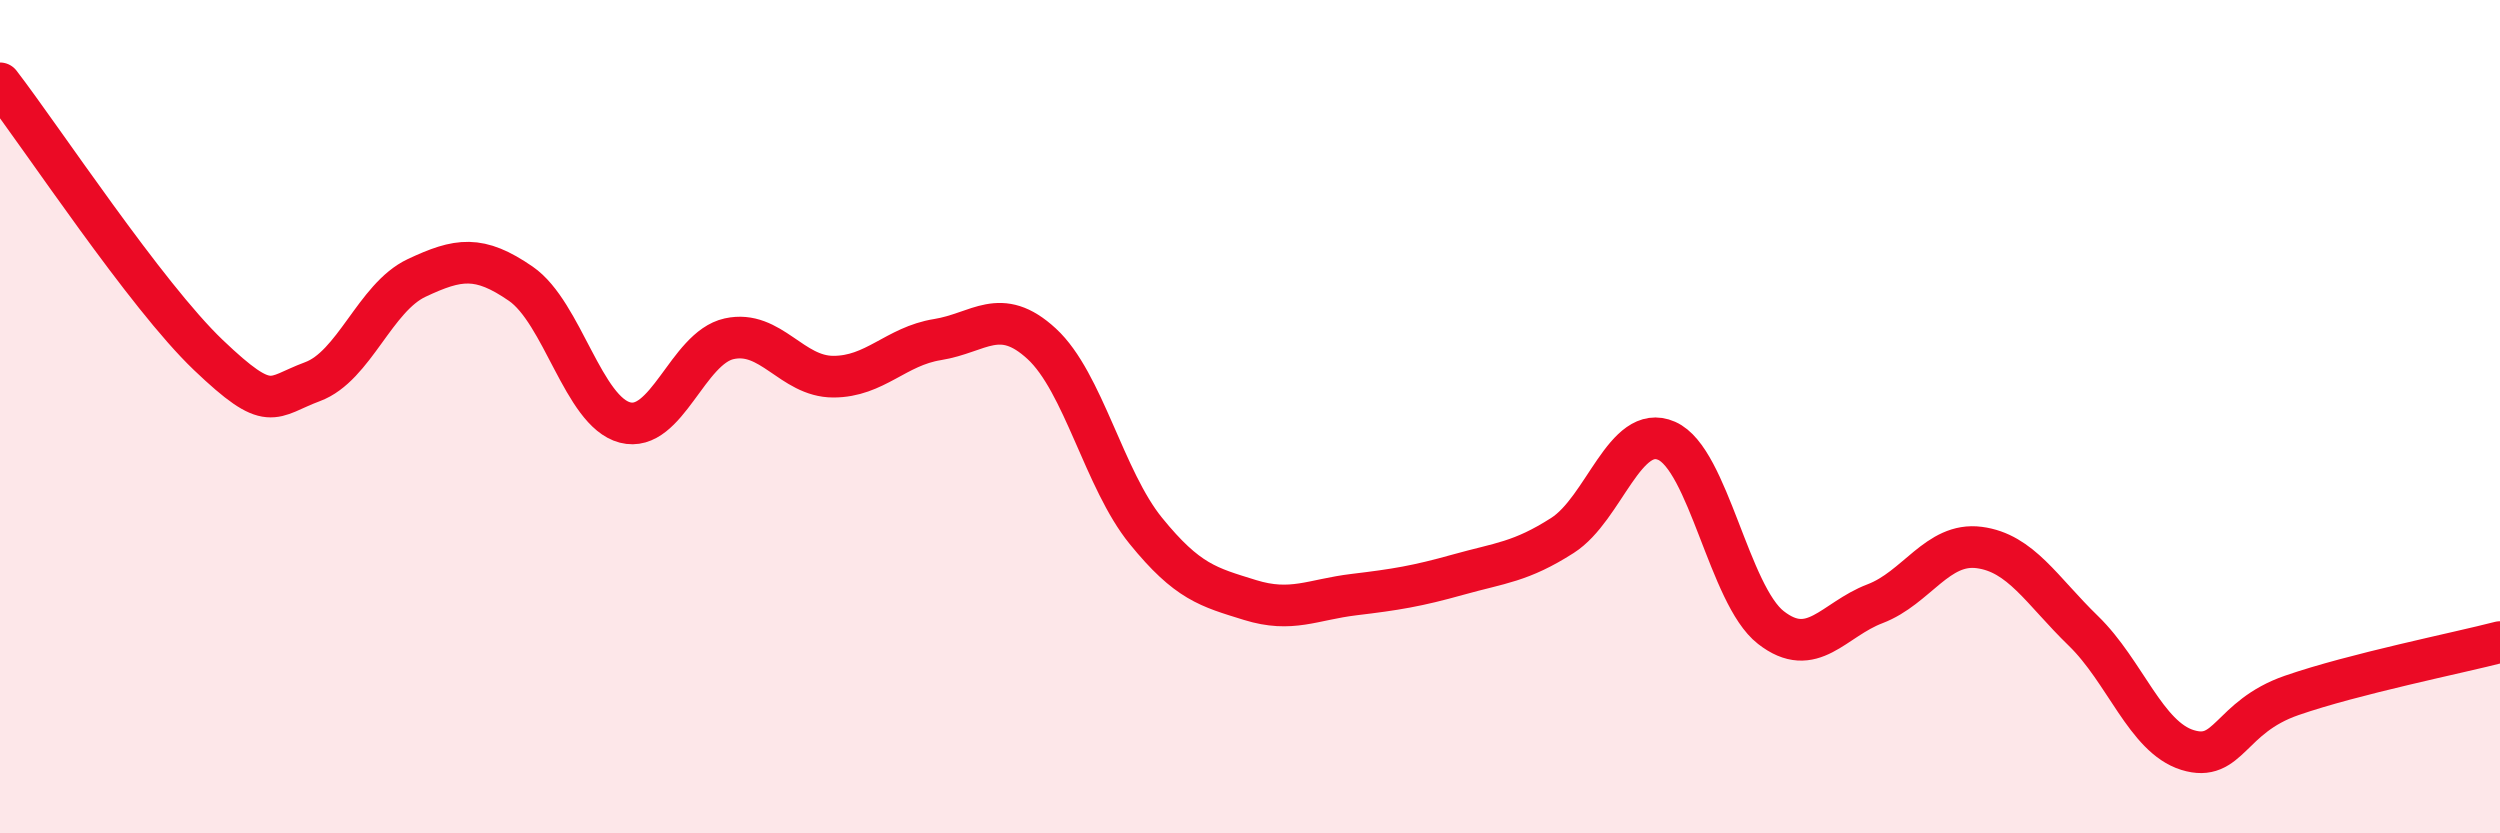
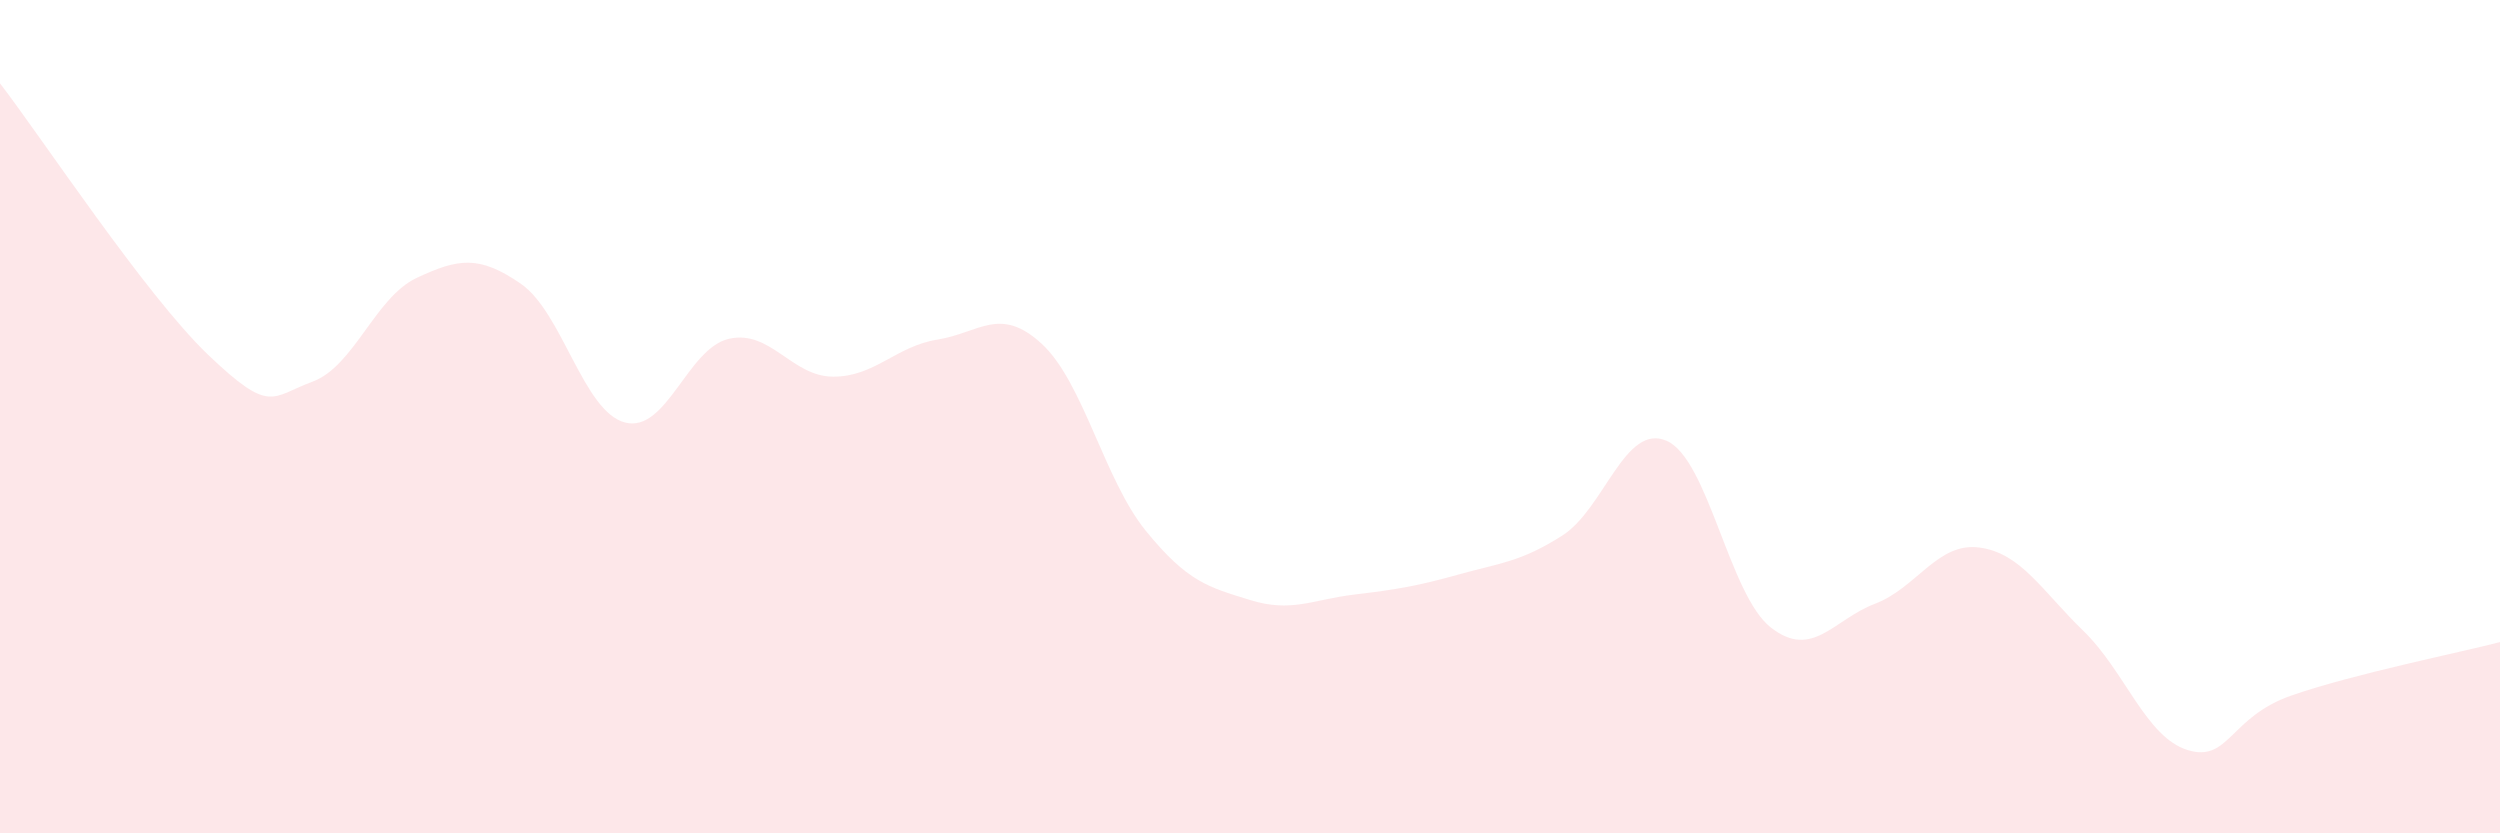
<svg xmlns="http://www.w3.org/2000/svg" width="60" height="20" viewBox="0 0 60 20">
  <path d="M 0,2 C 1,3.3 3.5,7.09 5,8.52 C 6.5,9.95 6.5,9.53 7.5,9.16 C 8.5,8.79 9,7.14 10,6.67 C 11,6.2 11.5,6.12 12.5,6.81 C 13.5,7.5 14,9.88 15,10.14 C 16,10.4 16.5,8.35 17.5,8.13 C 18.5,7.91 19,9.04 20,9.04 C 21,9.04 21.5,8.31 22.5,8.15 C 23.5,7.99 24,7.33 25,8.25 C 26,9.17 26.5,11.51 27.5,12.74 C 28.5,13.97 29,14.09 30,14.4 C 31,14.71 31.5,14.39 32.5,14.27 C 33.5,14.15 34,14.07 35,13.79 C 36,13.51 36.5,13.49 37.5,12.85 C 38.5,12.21 39,10.14 40,10.58 C 41,11.02 41.5,14.28 42.5,15.06 C 43.5,15.84 44,14.87 45,14.49 C 46,14.11 46.5,13.01 47.5,13.14 C 48.5,13.27 49,14.17 50,15.14 C 51,16.11 51.5,17.69 52.5,18 C 53.5,18.31 53.5,17.21 55,16.69 C 56.5,16.17 59,15.67 60,15.41L60 20L0 20Z" fill="#EB0A25" opacity="0.1" stroke-linecap="round" stroke-linejoin="round" />
-   <path d="M 0,2 C 1,3.3 3.5,7.09 5,8.52 C 6.5,9.95 6.5,9.53 7.5,9.16 C 8.5,8.79 9,7.14 10,6.67 C 11,6.2 11.5,6.12 12.5,6.81 C 13.5,7.5 14,9.88 15,10.14 C 16,10.4 16.5,8.35 17.5,8.13 C 18.5,7.91 19,9.04 20,9.04 C 21,9.04 21.5,8.31 22.5,8.15 C 23.5,7.99 24,7.33 25,8.25 C 26,9.17 26.5,11.51 27.5,12.74 C 28.5,13.97 29,14.09 30,14.4 C 31,14.71 31.5,14.39 32.5,14.27 C 33.5,14.15 34,14.07 35,13.79 C 36,13.51 36.5,13.49 37.5,12.85 C 38.5,12.21 39,10.14 40,10.58 C 41,11.02 41.5,14.28 42.5,15.06 C 43.5,15.84 44,14.87 45,14.49 C 46,14.11 46.5,13.01 47.5,13.14 C 48.5,13.27 49,14.17 50,15.14 C 51,16.11 51.5,17.69 52.5,18 C 53.5,18.31 53.5,17.21 55,16.69 C 56.5,16.17 59,15.67 60,15.41" stroke="#EB0A25" stroke-width="1" fill="none" stroke-linecap="round" stroke-linejoin="round" />
</svg>